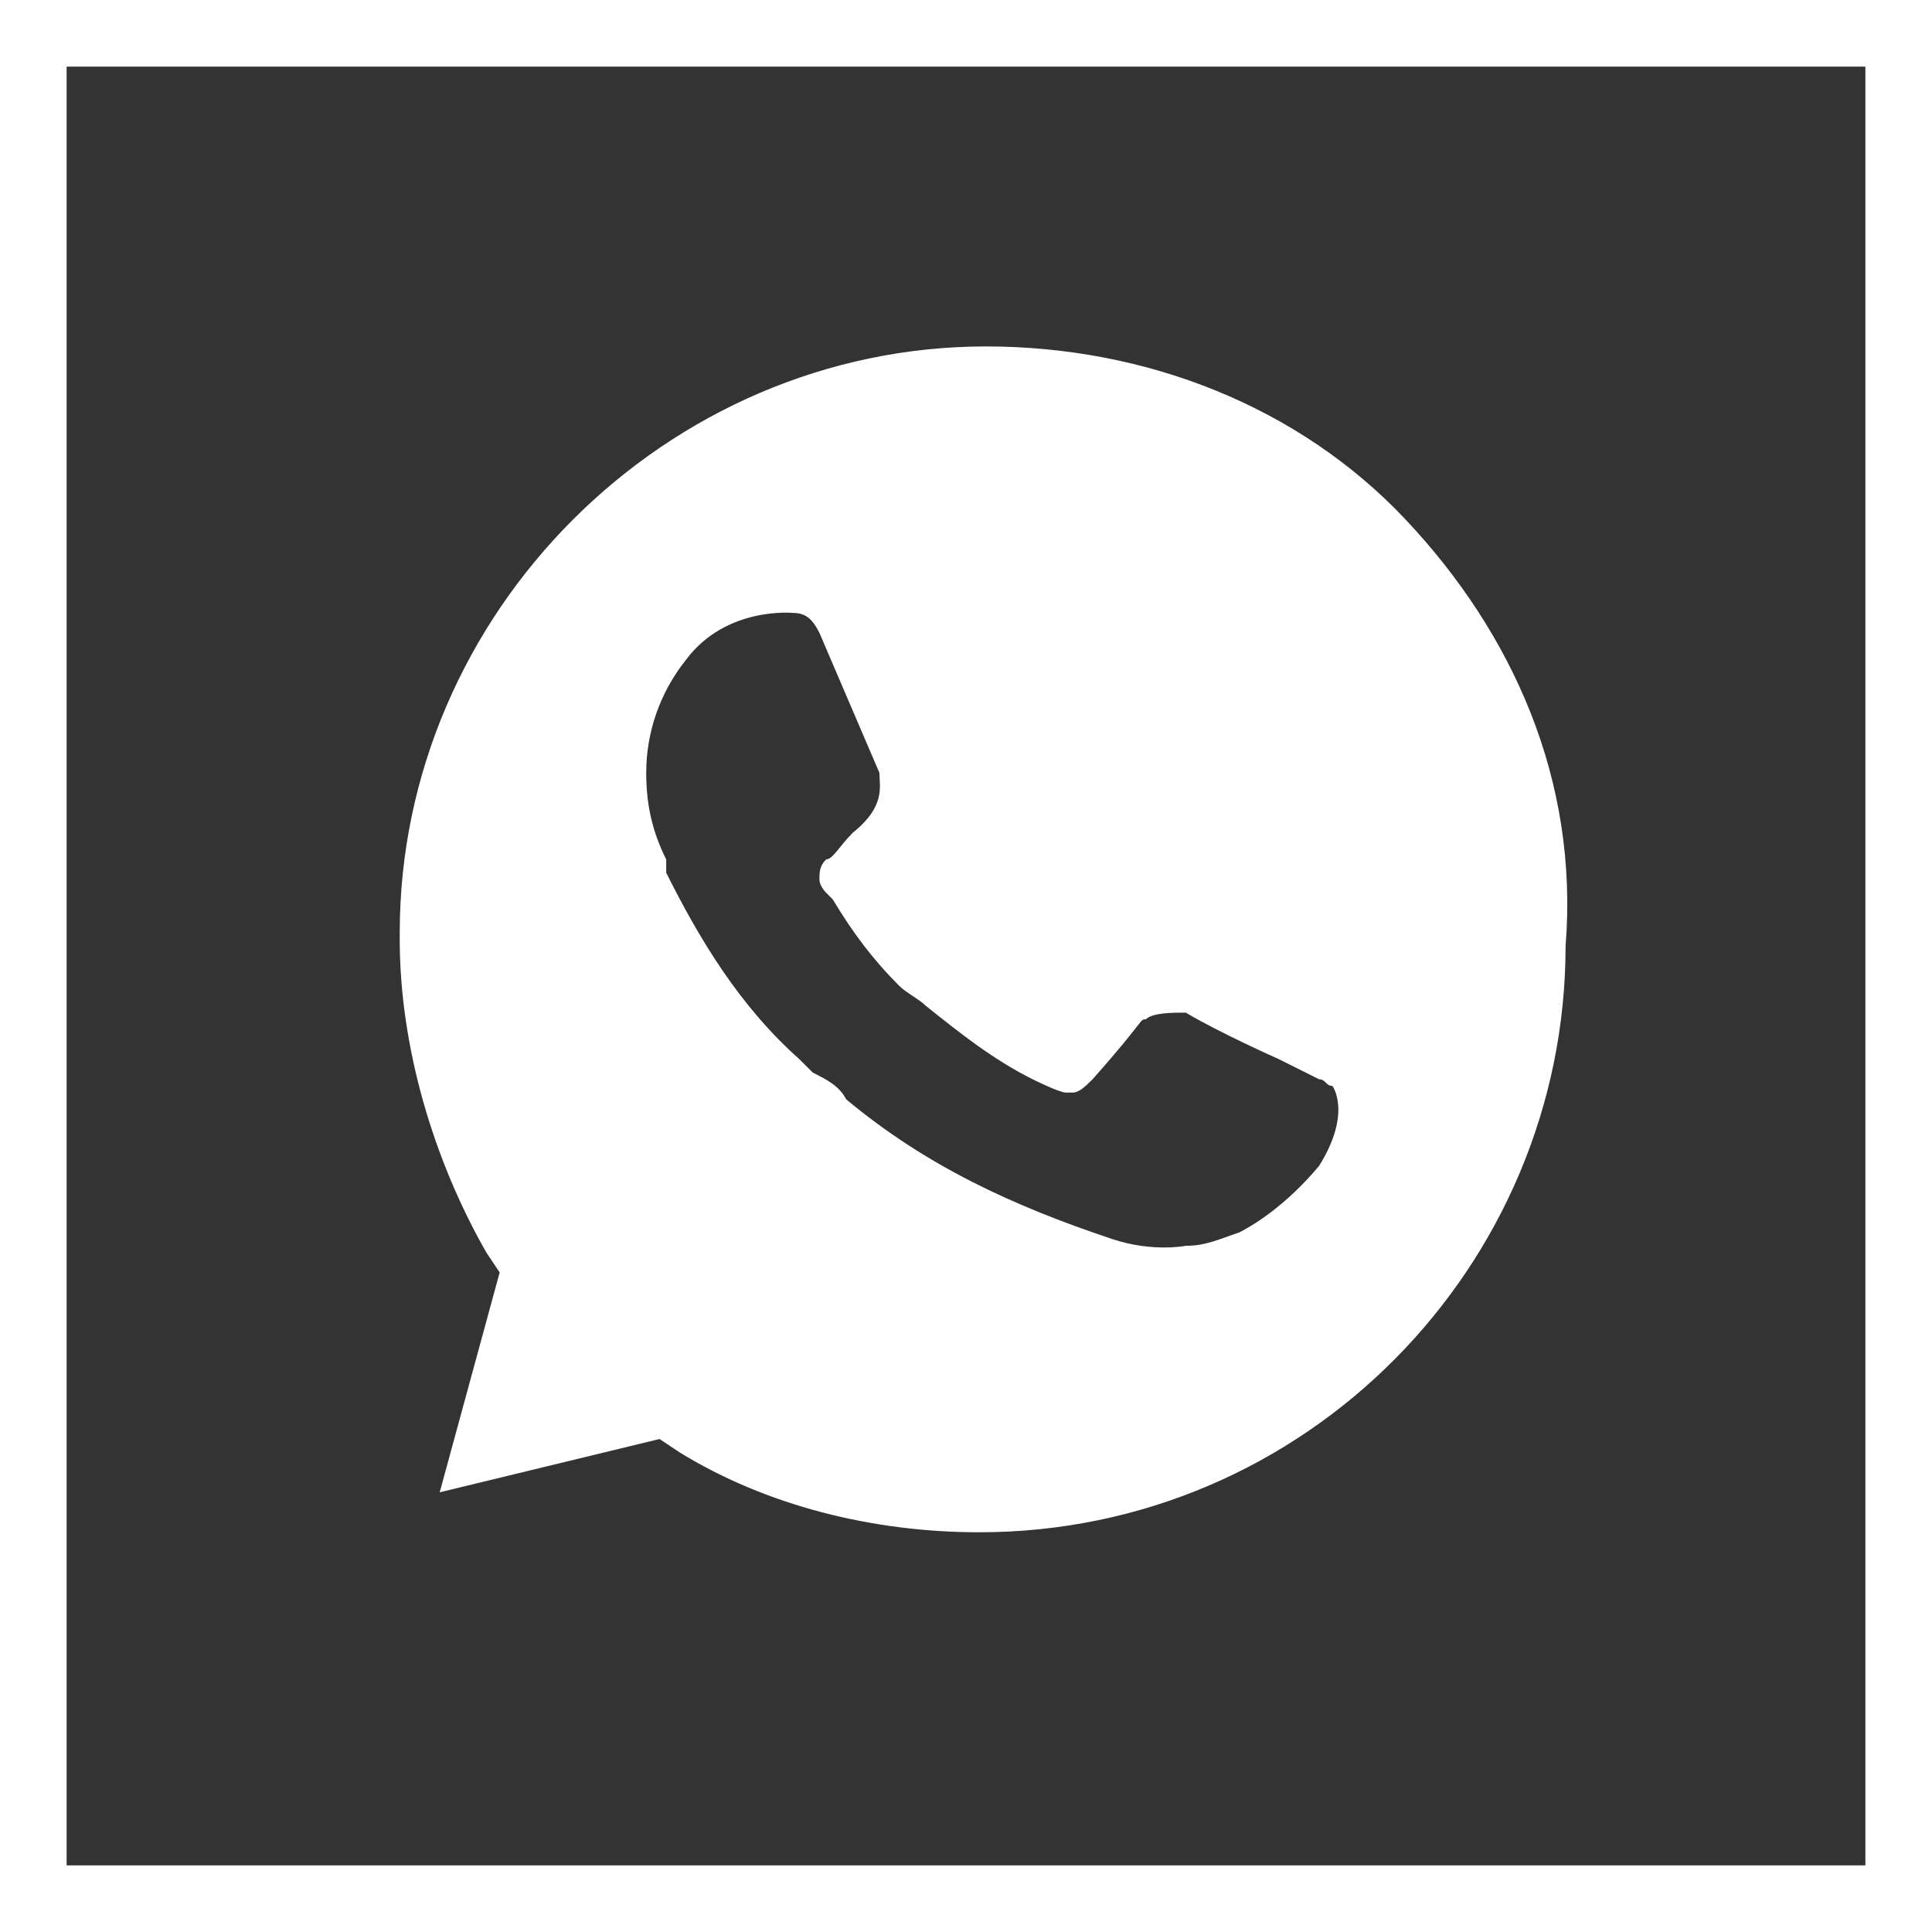
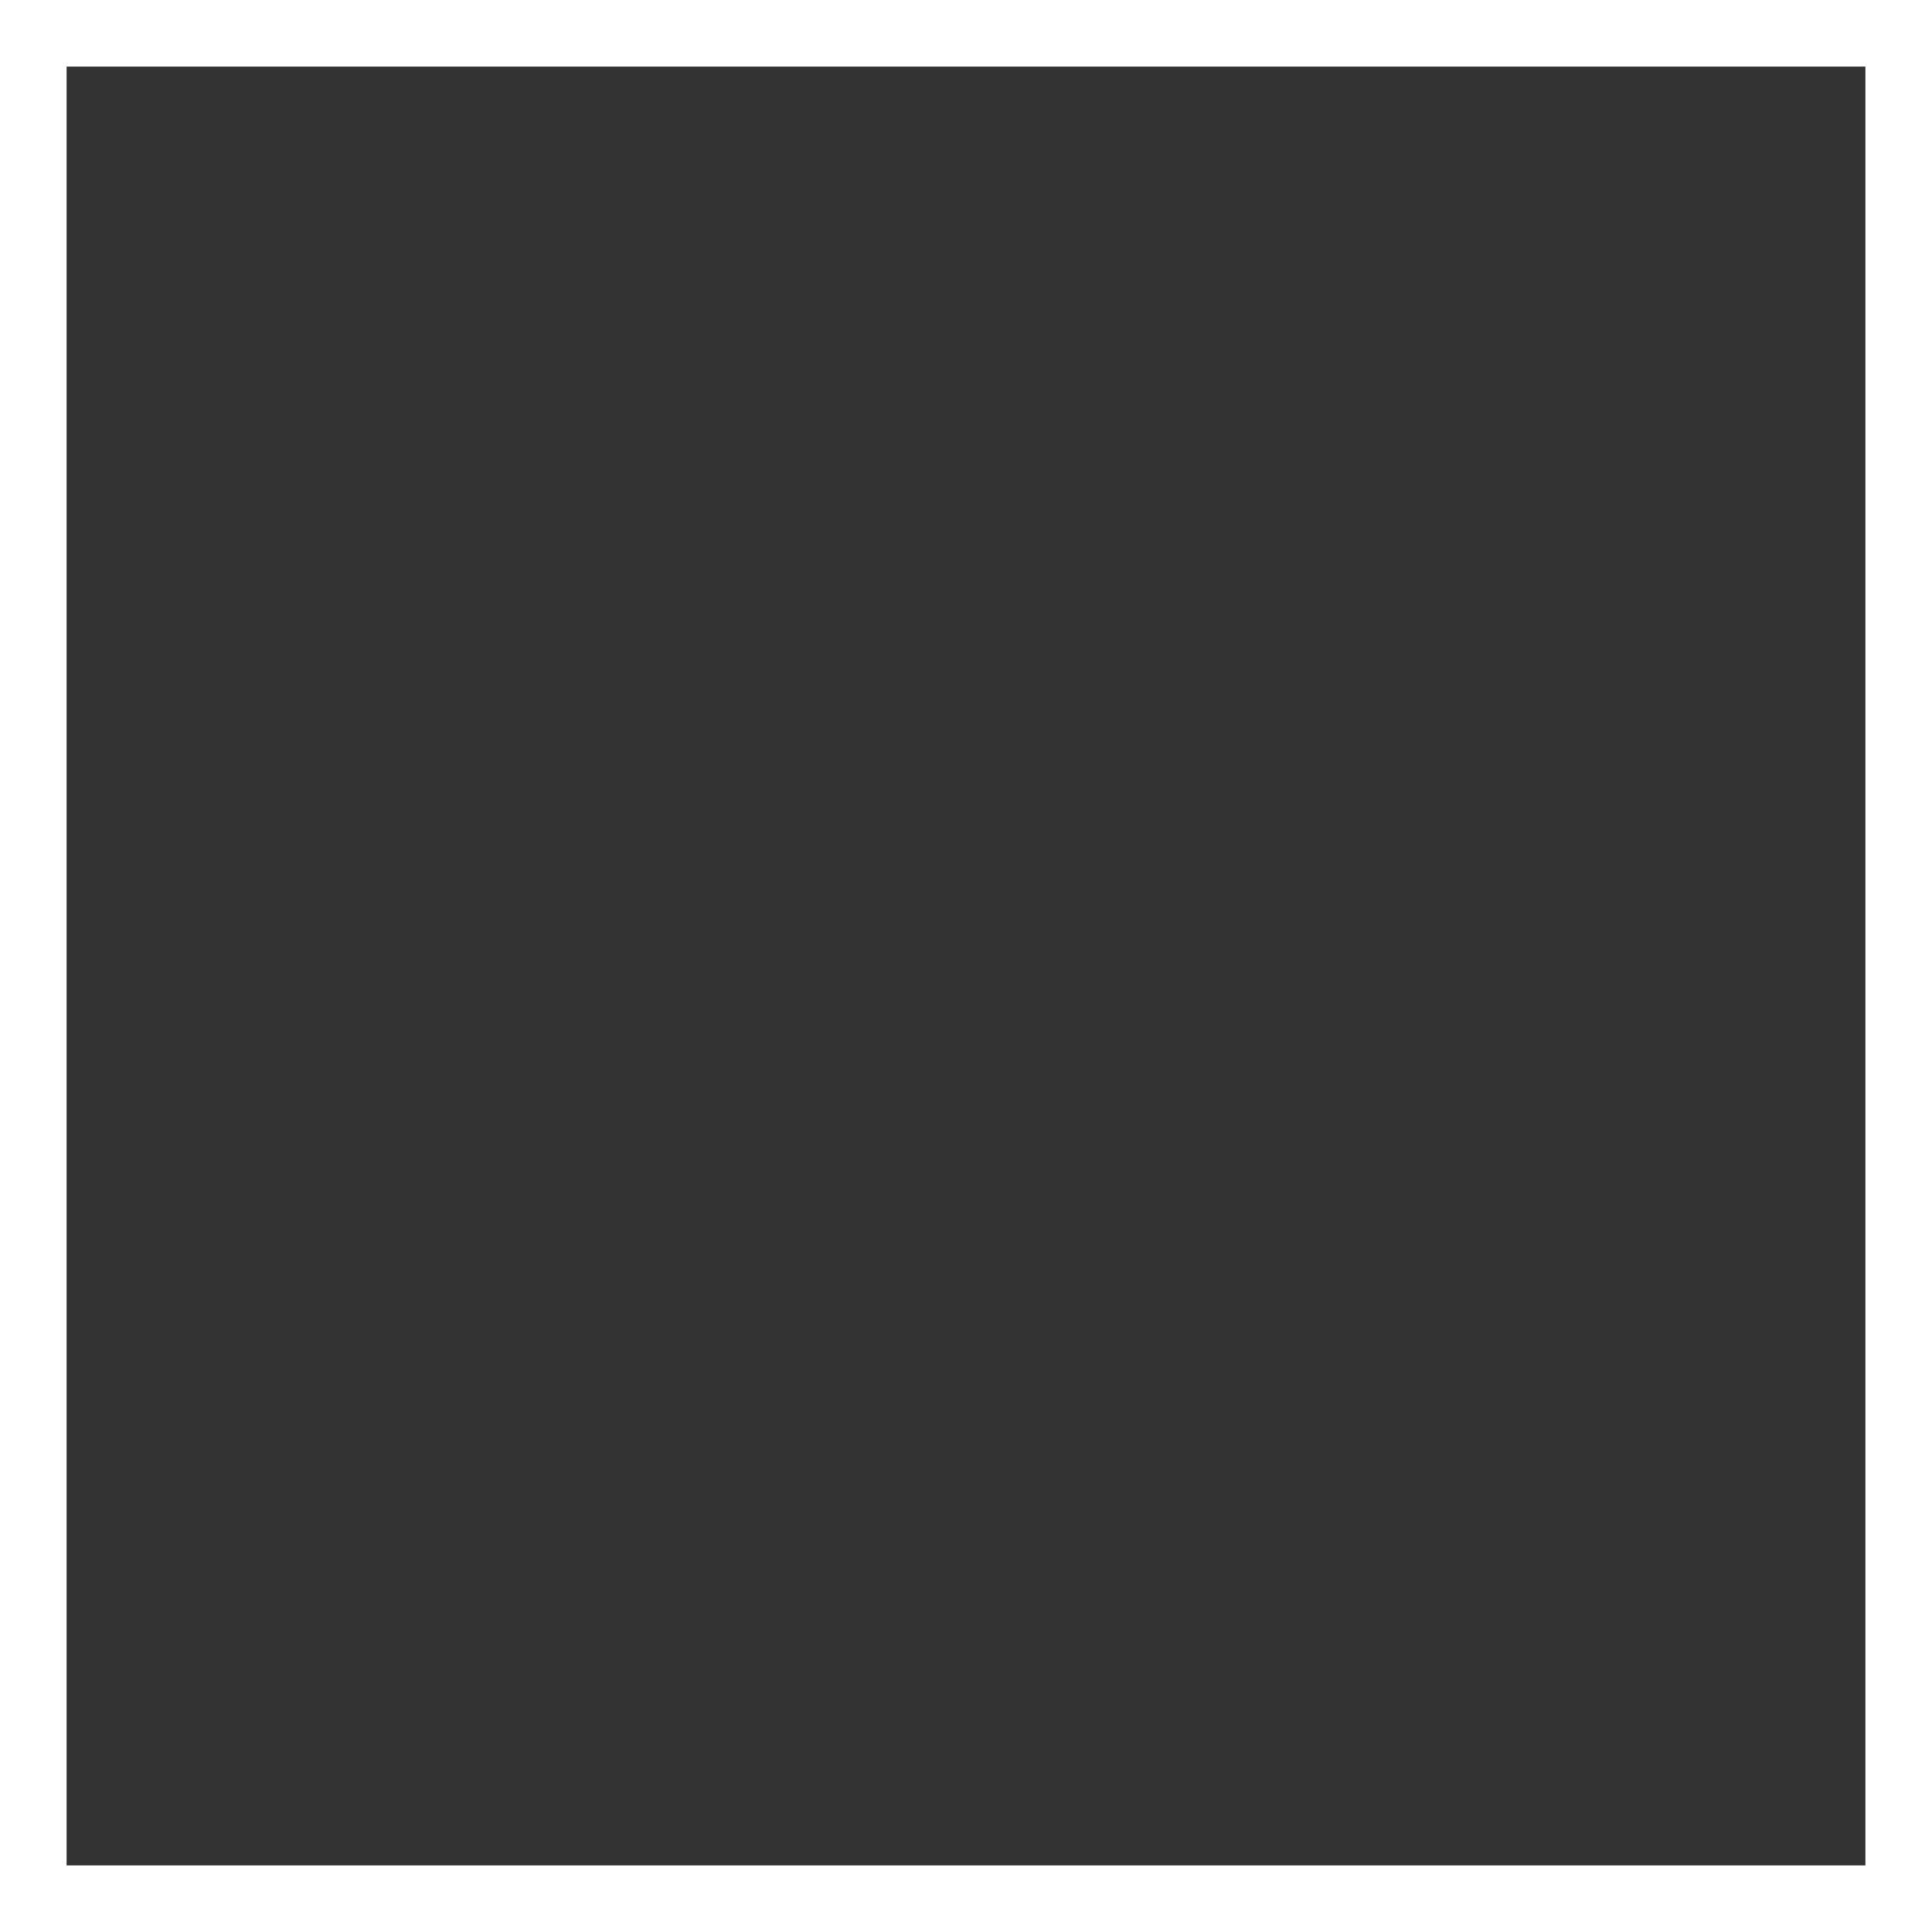
<svg xmlns="http://www.w3.org/2000/svg" version="1.1" id="Layer_1" x="0px" y="0px" viewBox="0 0 29 29" style="enable-background:new 0 0 29 29;" xml:space="preserve">
  <rect x="0" y="0" width="29" height="29" fill="#333333" stroke="none" />
  <style type="text/css"> .st0{fill:#FFFFFF;} </style>
-   <path class="st0" d="M21.1,7.8c-1.6-1.7-3.9-2.6-6.3-2.6C10,5.2,6,9.2,6,14v0.1c0,1.6,0.5,3.3,1.3,4.7l0.2,0.3l-0.9,3.3l3.3-0.8 l0.3,0.2c1.3,0.8,2.9,1.2,4.5,1.2c4.9,0,8.8-4,8.8-8.8C23.7,11.7,22.7,9.5,21.1,7.8z M18.6,18.5c-0.3,0.1-0.5,0.2-0.8,0.2 c0,0-0.5,0.1-1.1-0.1c-1.5-0.5-2.8-1.1-4-2.1c-0.1-0.2-0.3-0.3-0.5-0.4l-0.2-0.2c-0.9-0.8-1.5-1.8-2-2.8L10,12.9 c-0.2-0.4-0.3-0.8-0.3-1.3c0-0.6,0.2-1.2,0.6-1.7c0.6-0.8,1.6-0.7,1.6-0.7c0.2,0,0.3,0.1,0.4,0.3c0.3,0.7,0.6,1.4,0.9,2.1 c0,0.2,0.1,0.5-0.4,0.9c-0.2,0.2-0.3,0.4-0.4,0.4c-0.1,0.1-0.1,0.2-0.1,0.3c0,0.1,0.1,0.2,0.1,0.2l0.1,0.1c0.3,0.5,0.6,0.9,1,1.3 c0.1,0.1,0.3,0.2,0.4,0.3c0.5,0.4,1,0.8,1.6,1.1c0,0,0.4,0.2,0.5,0.2h0.1c0.1,0,0.2-0.1,0.3-0.2c0.8-0.9,0.7-0.9,0.8-0.9 c0.1-0.1,0.4-0.1,0.6-0.1c0.5,0.3,1.4,0.7,1.4,0.7l0.6,0.3c0.1,0,0.1,0.1,0.2,0.1c0,0,0.3,0.4-0.2,1.2 C19.3,18.1,18.8,18.4,18.6,18.5z" />
  <path class="st0" d="M0,0v29h29V0H0z M28,28H1V1h27V28z" />
</svg>